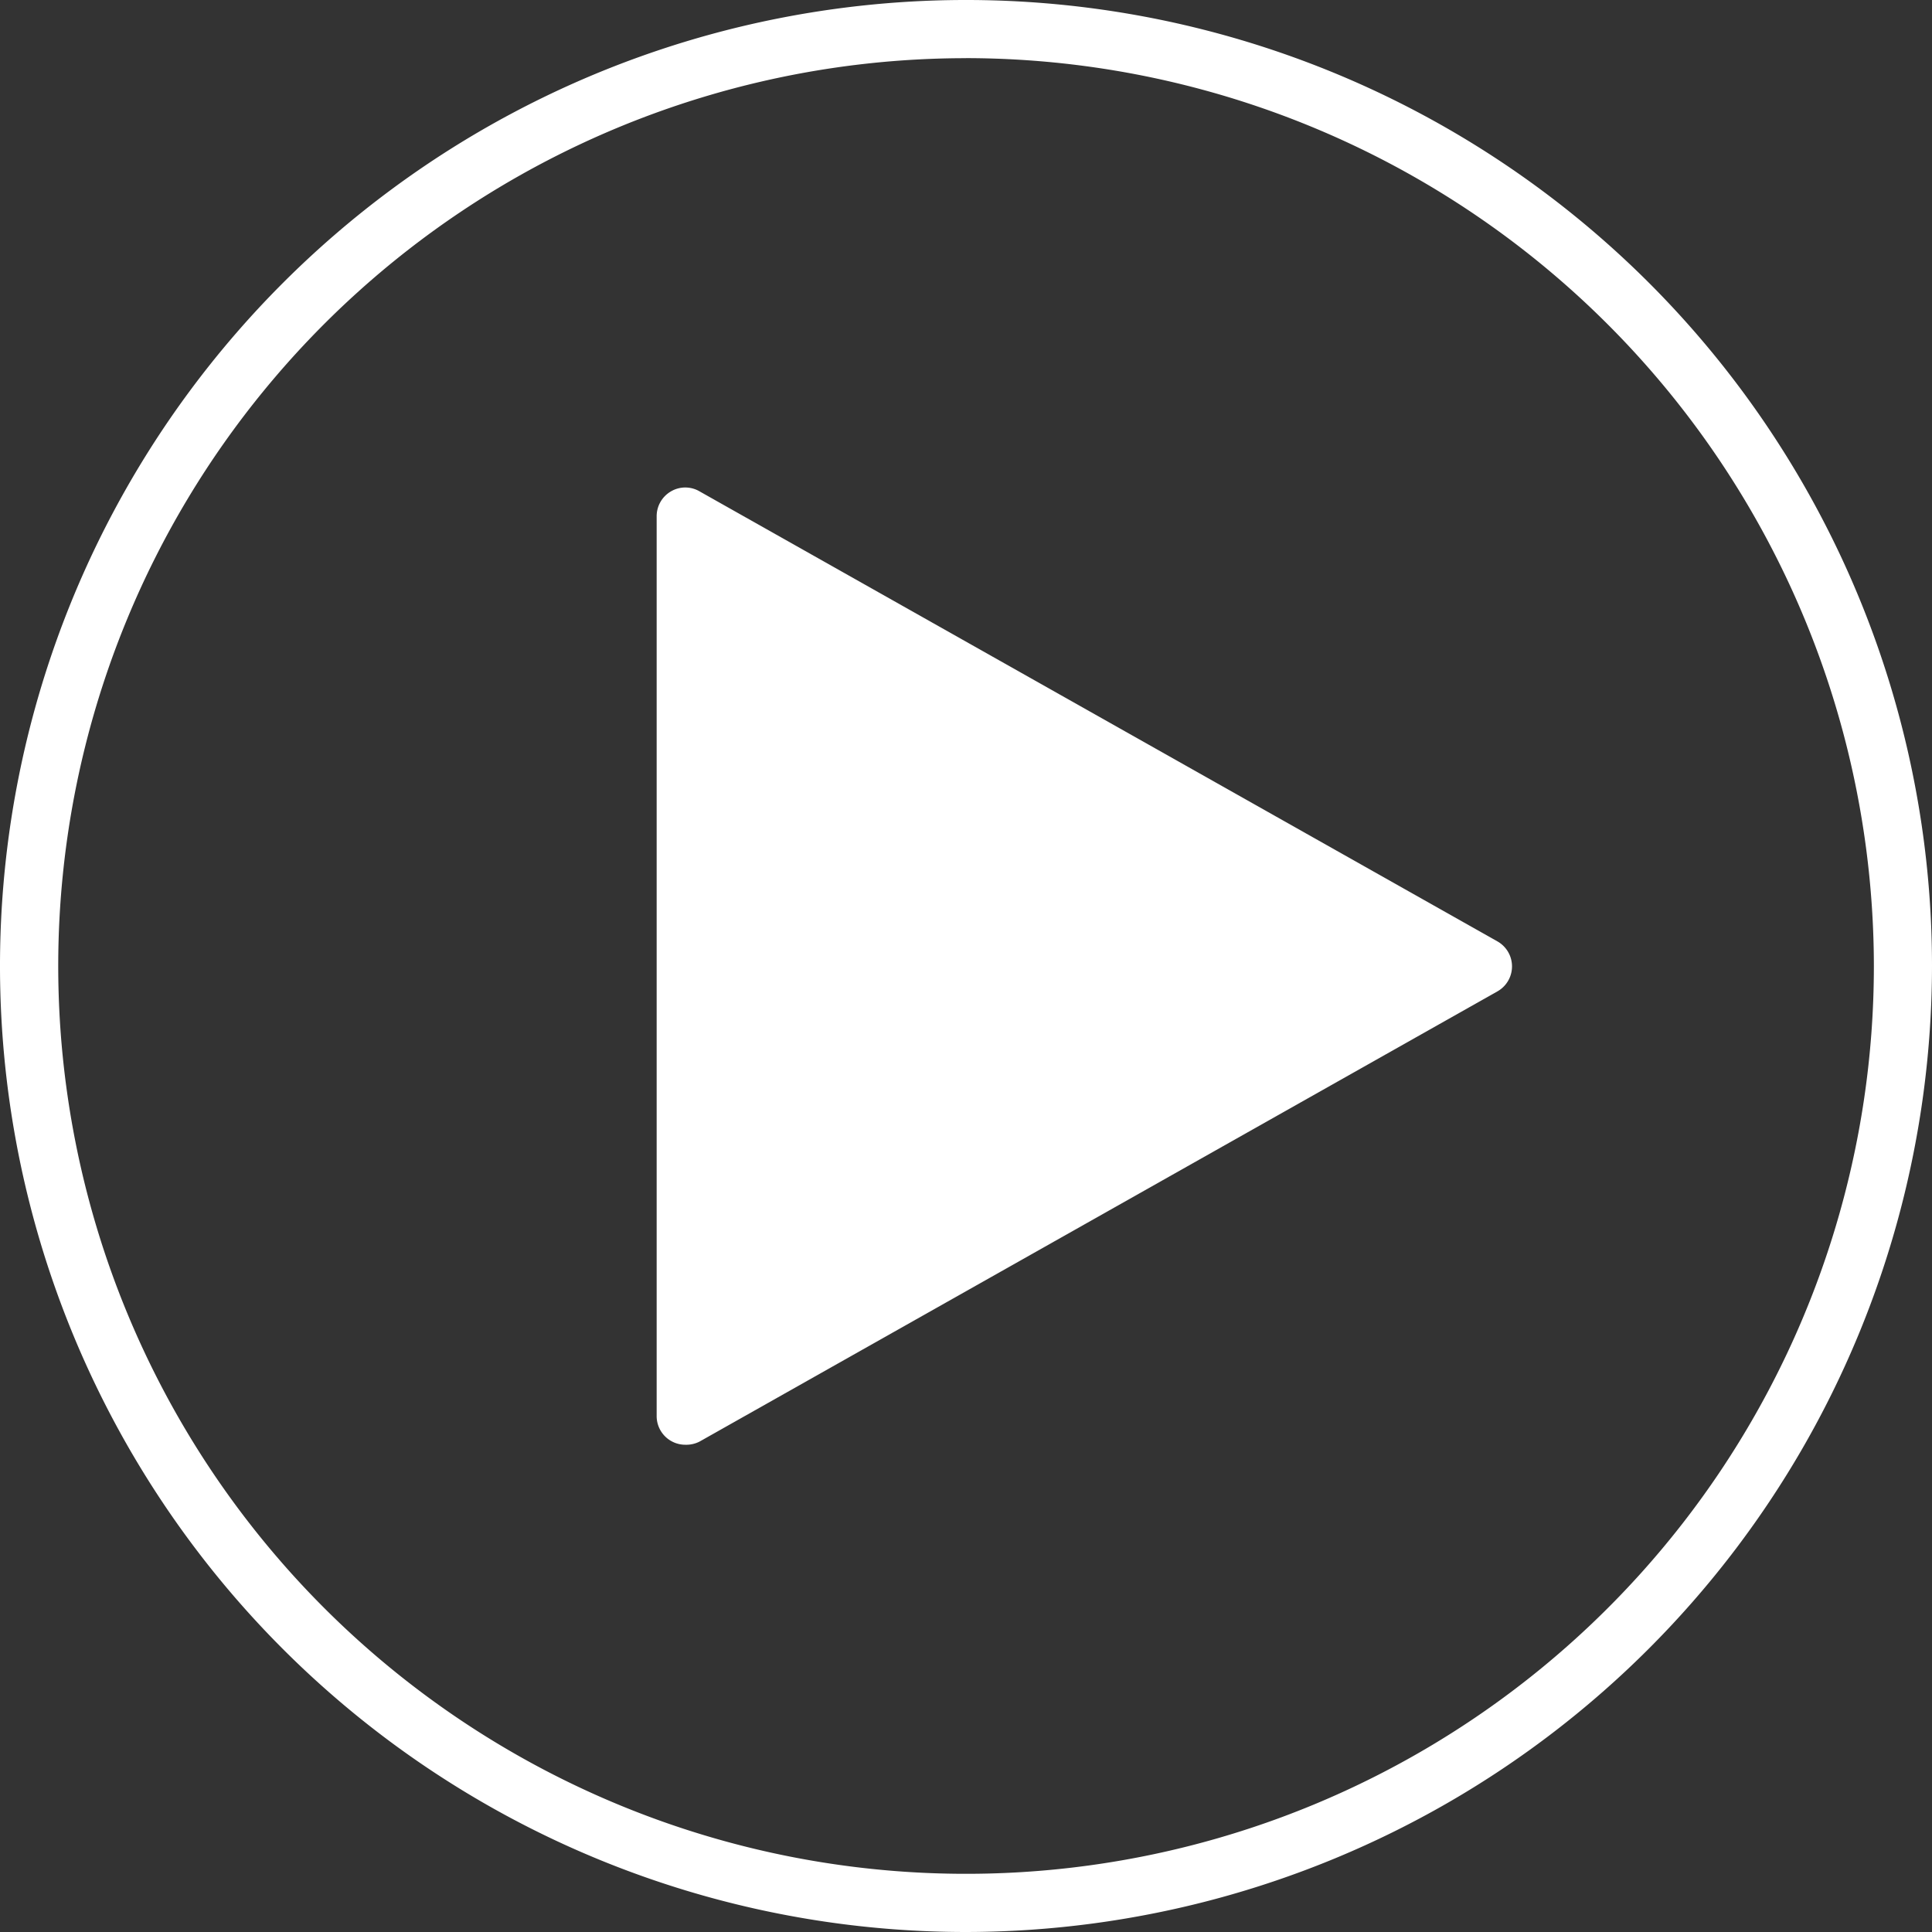
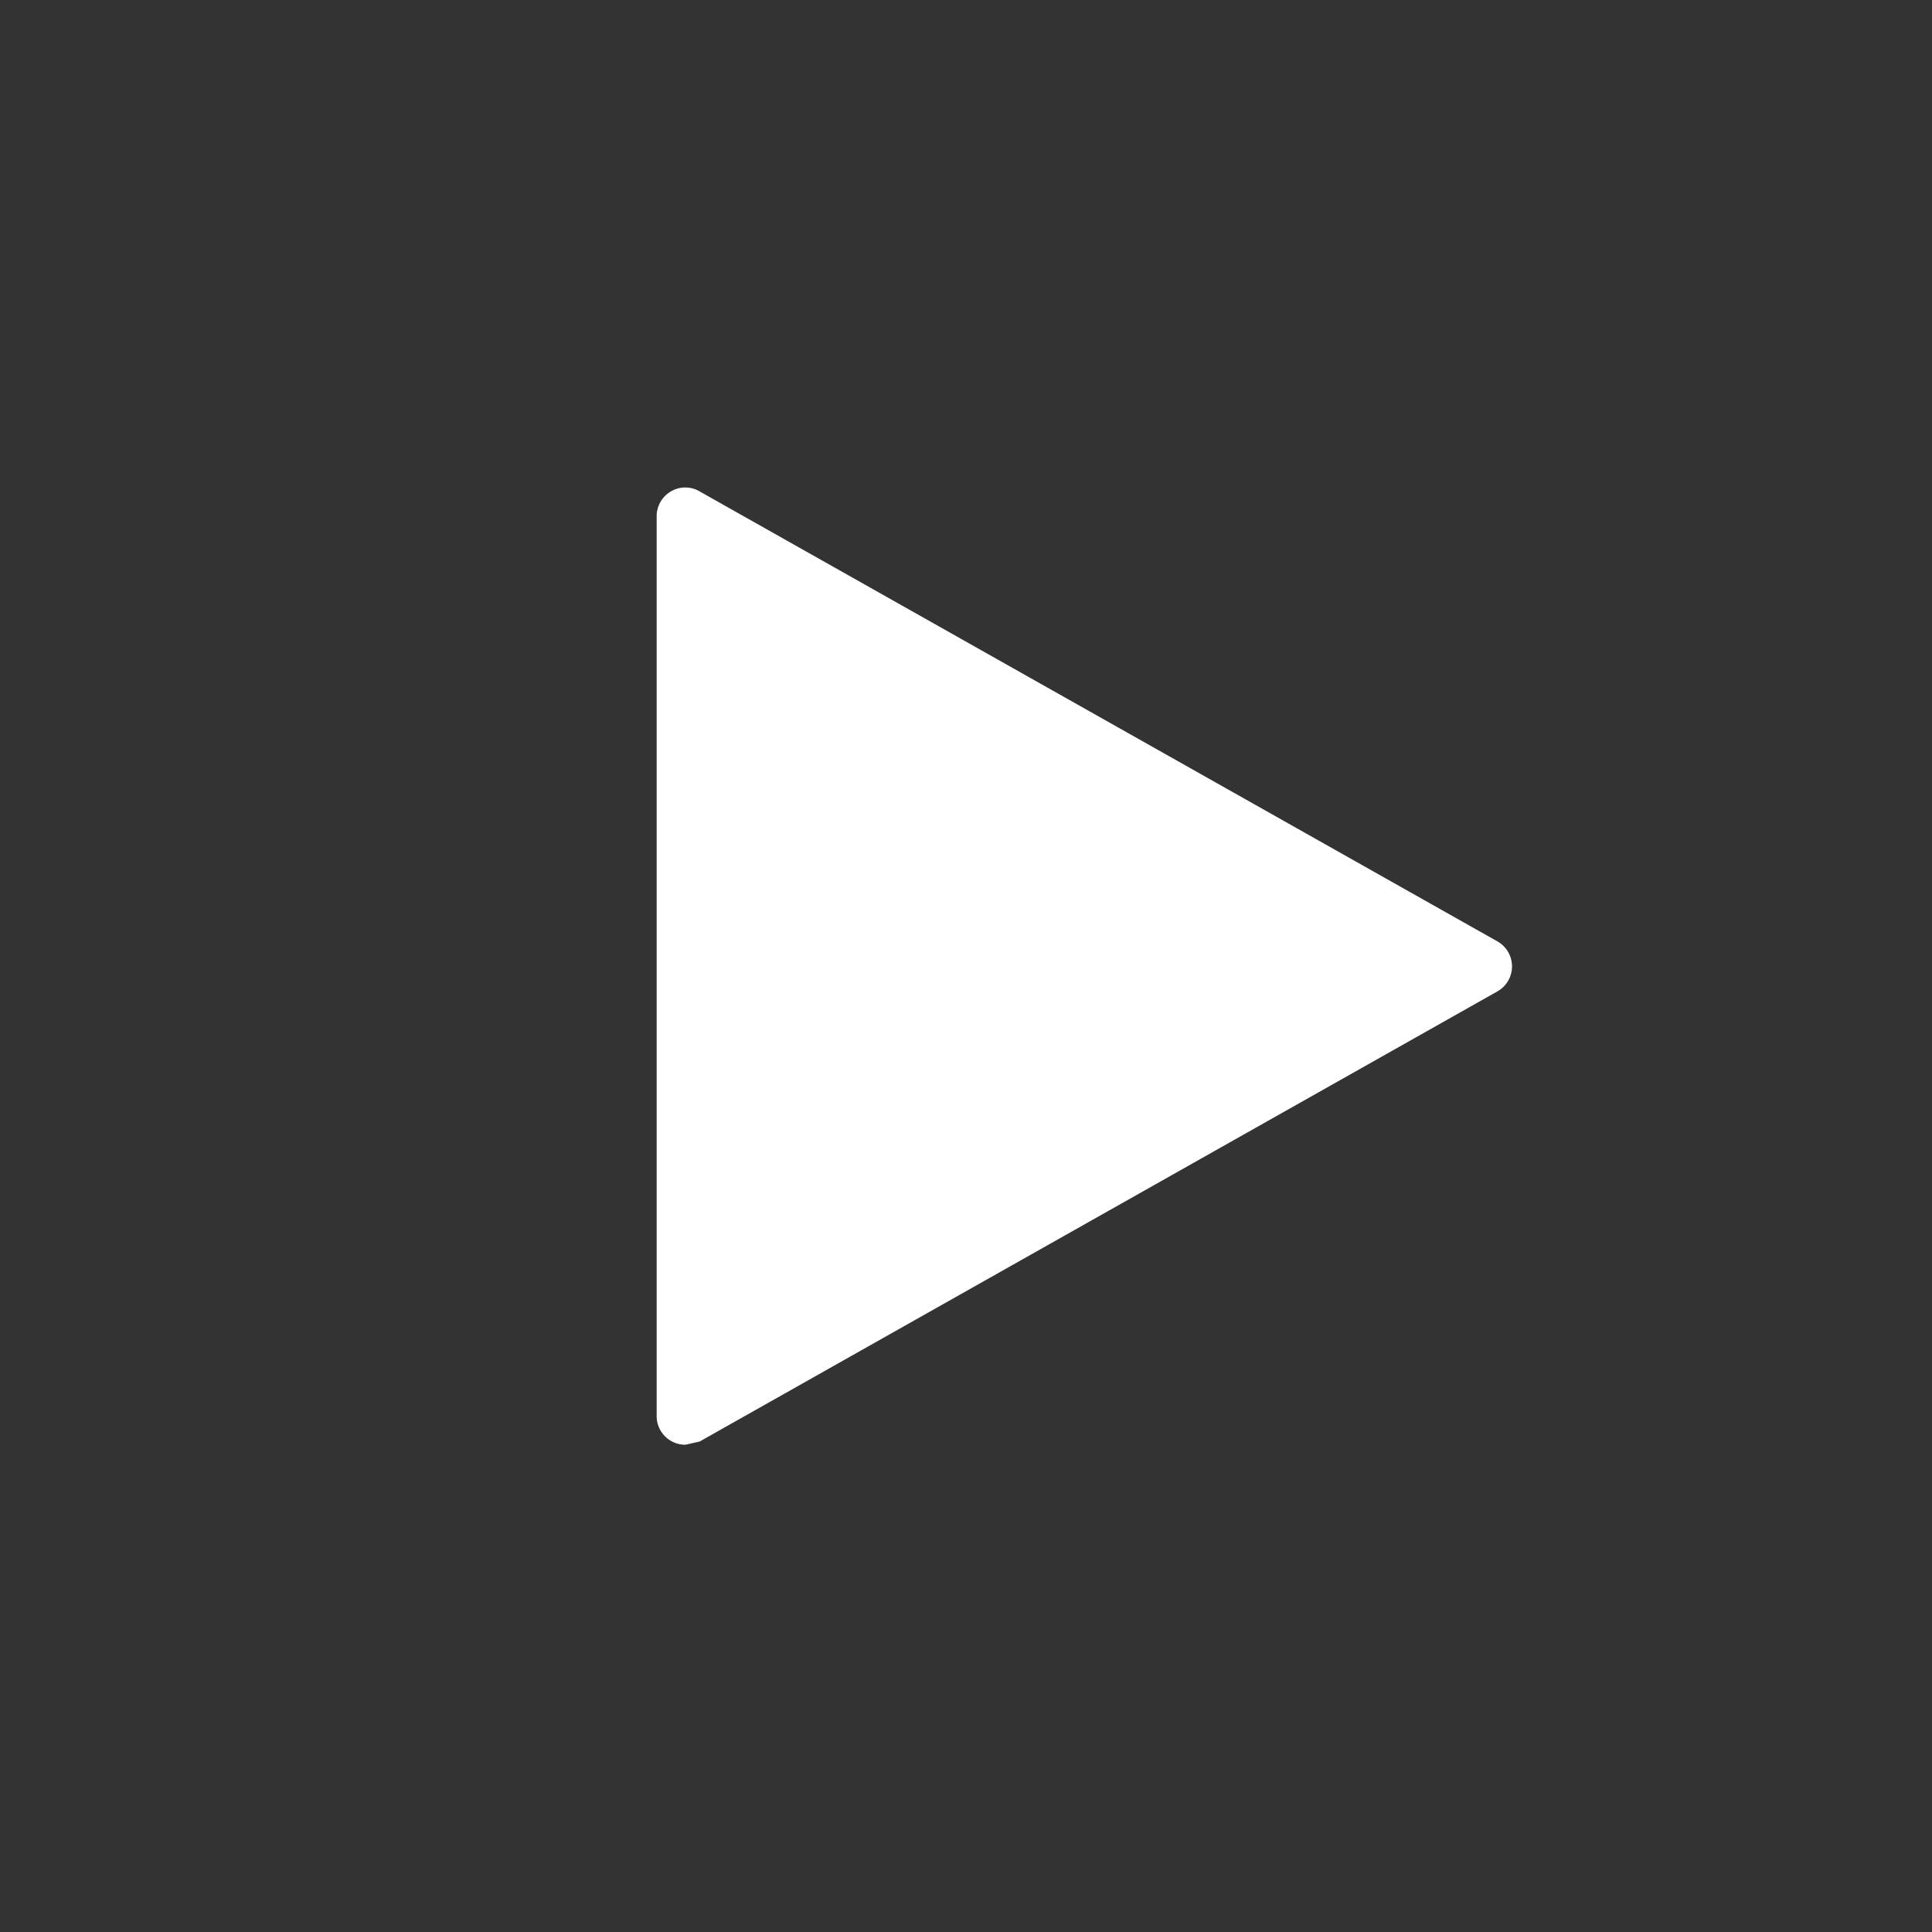
<svg xmlns="http://www.w3.org/2000/svg" width="35" height="35" viewBox="0 0 35 35">
  <rect x="0" y="0" width="35" height="35" fill="#333333" stroke="none" />
  <g id="Play" transform="translate(-125.719 -1669.186)">
    <g id="Group_7146" data-name="Group 7146" transform="translate(125.719 1669.186)">
      <g id="Group_7144" data-name="Group 7144" transform="translate(0 0)">
-         <path id="Path_11665" data-name="Path 11665" d="M153.18,1705.434a17.5,17.5,0,1,1,17.5-17.5A17.52,17.52,0,0,1,153.18,1705.434Zm0-33.946a16.446,16.446,0,1,0,16.447,16.446A16.464,16.464,0,0,0,153.18,1671.487Z" transform="translate(-135.68 -1670.434)" fill="#fff" />
-       </g>
+         </g>
      <g id="Group_7145" data-name="Group 7145" transform="translate(11.896 8.825)">
-         <path id="Path_11666" data-name="Path 11666" d="M146.99,1695.771a.519.519,0,0,1-.521-.521v-16.3a.52.52,0,0,1,.259-.45.512.512,0,0,1,.519,0l14.451,8.151a.52.52,0,0,1,0,.908l-14.451,8.154A.529.529,0,0,1,146.99,1695.771Zm7.683-5.036-7.161,3.622,12.87-7.259Z" transform="translate(-146.469 -1678.423)" fill="#fff" />
+         <path id="Path_11666" data-name="Path 11666" d="M146.99,1695.771a.519.519,0,0,1-.521-.521v-16.3a.52.52,0,0,1,.259-.45.512.512,0,0,1,.519,0l14.451,8.151a.52.52,0,0,1,0,.908l-14.451,8.154Zm7.683-5.036-7.161,3.622,12.87-7.259Z" transform="translate(-146.469 -1678.423)" fill="#fff" />
      </g>
    </g>
  </g>
</svg>